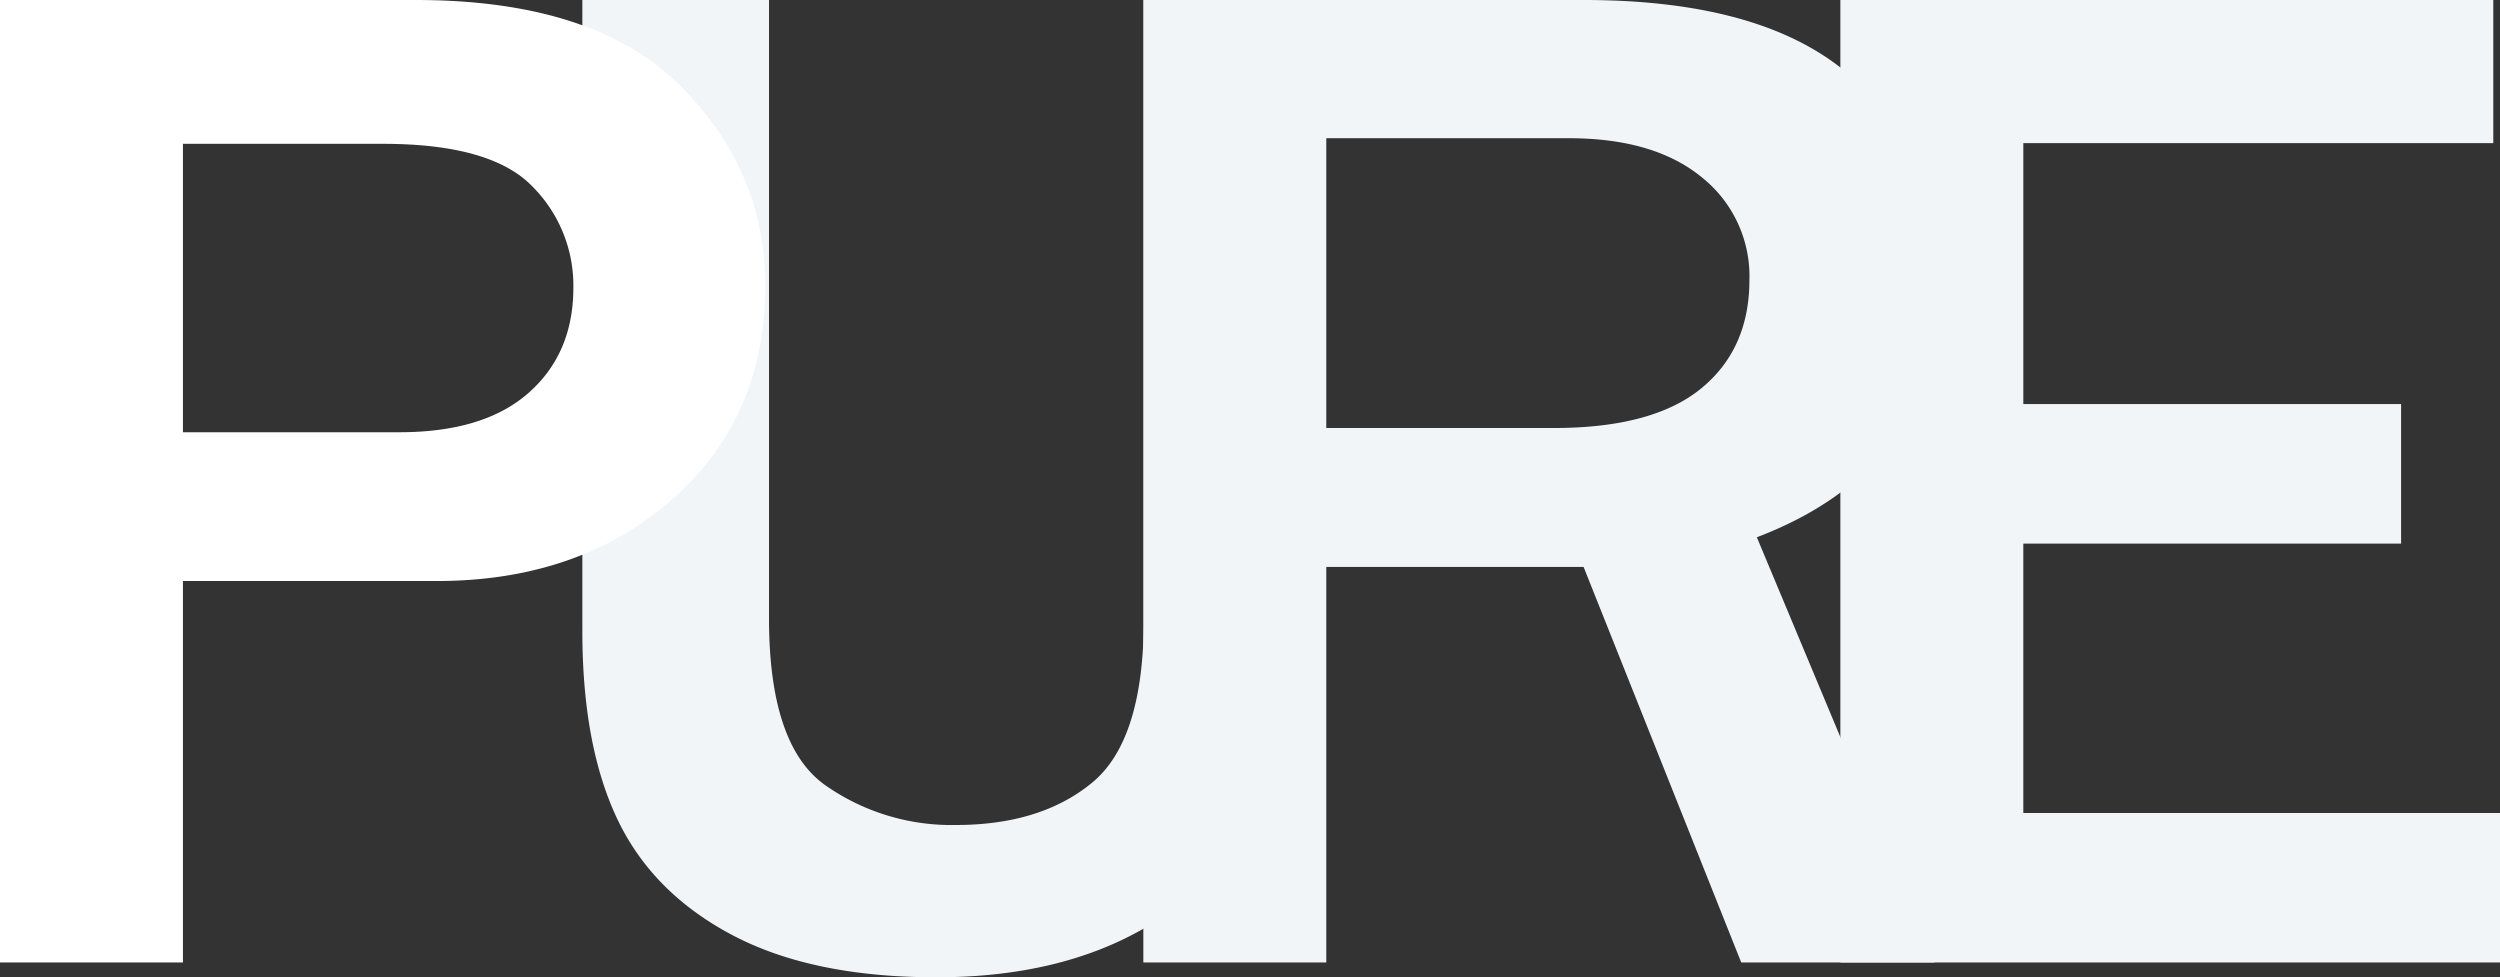
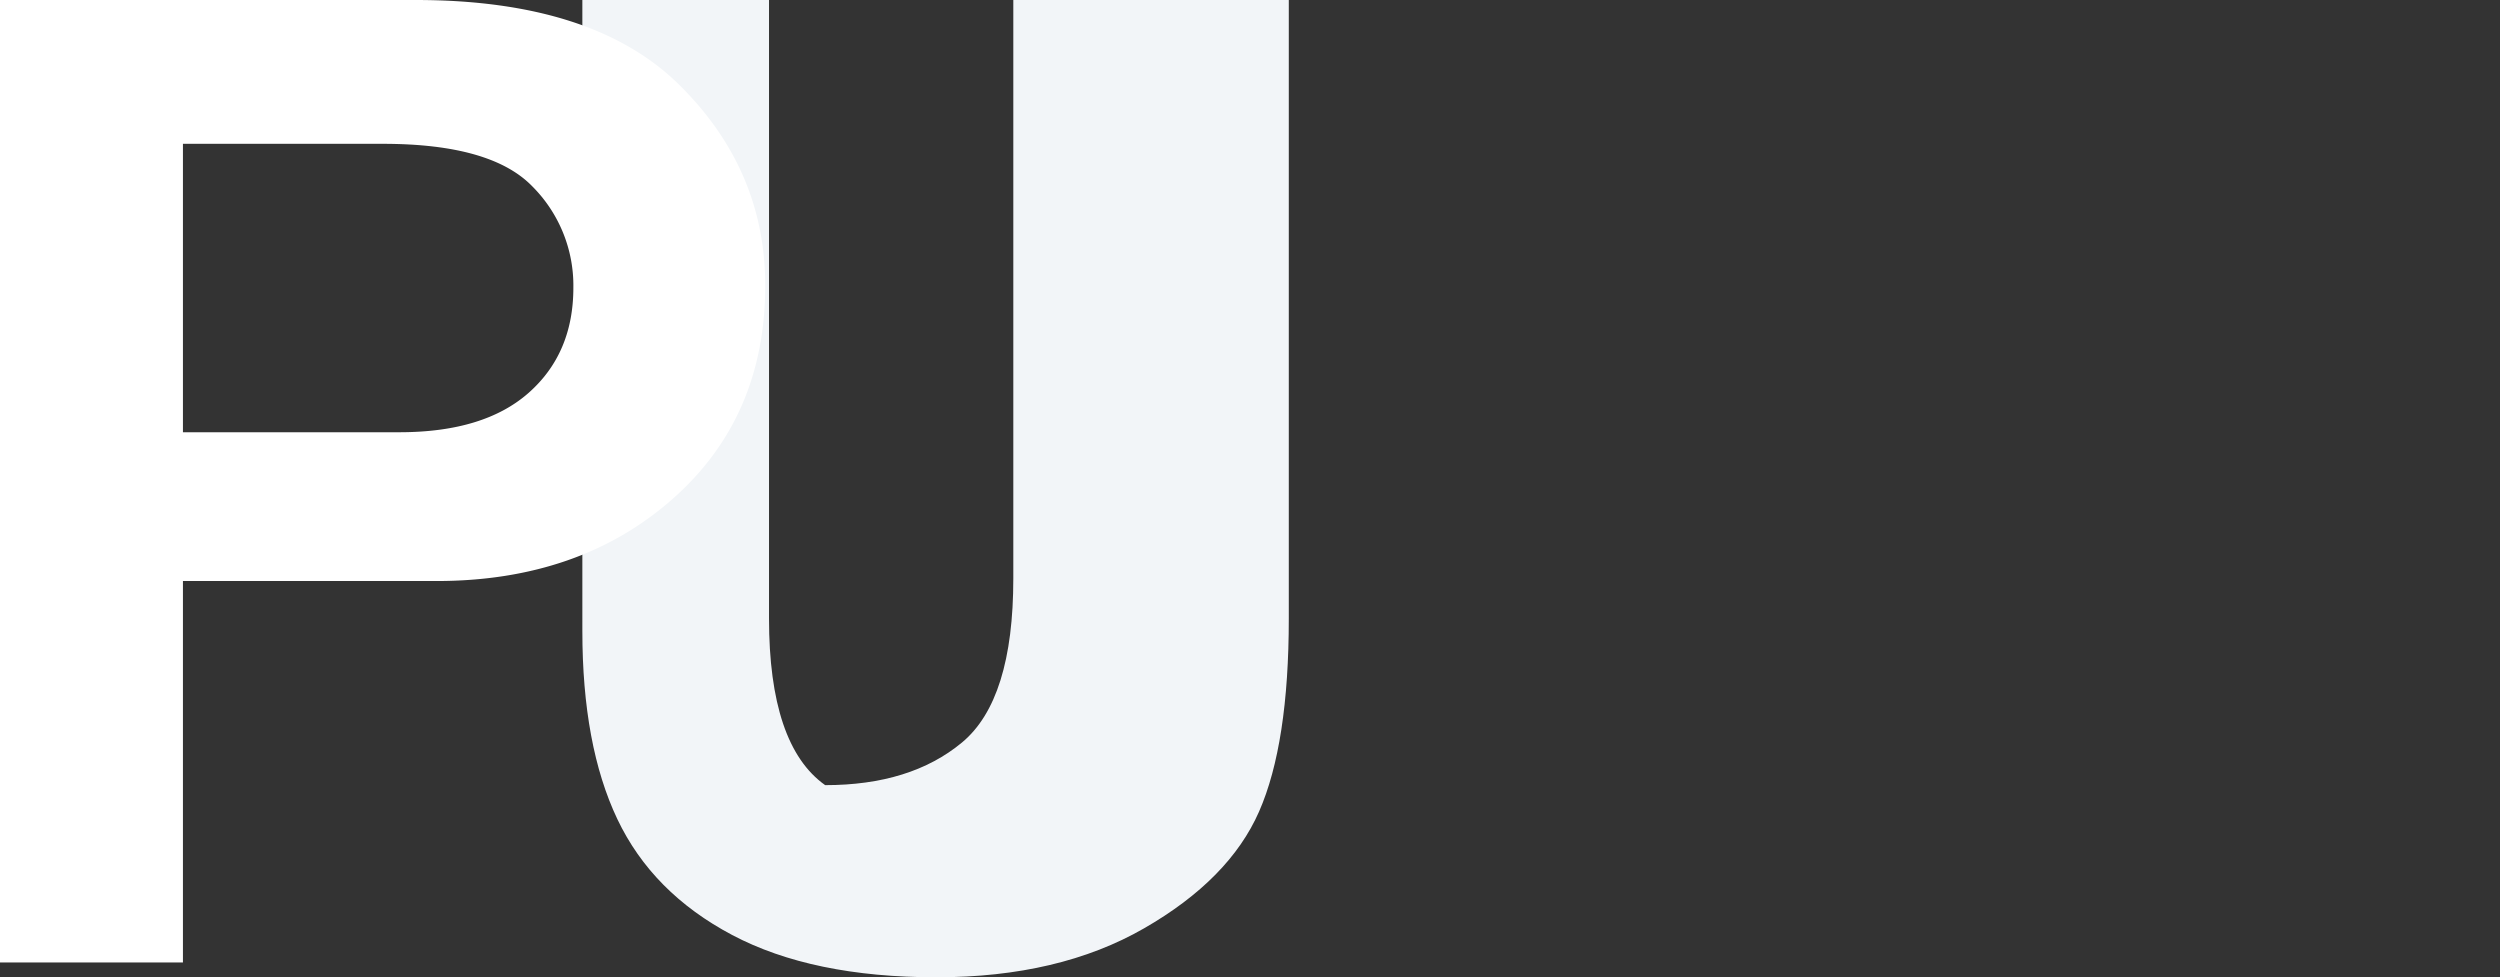
<svg xmlns="http://www.w3.org/2000/svg" width="461.248" height="180.311" viewBox="0 0 461.248 180.311">
  <rect x="0" y="0" width="461.248" height="180.311" fill="#333333" stroke="none" />
  <defs>
    <clipPath id="clip-path">
      <rect id="長方形_235" data-name="長方形 235" width="461.248" height="180.31" fill="none" />
    </clipPath>
  </defs>
  <g id="kv-logo" transform="translate(0 15)">
    <g id="グループ_1100" data-name="グループ 1100" transform="translate(0 -15)" clip-path="url(#clip-path)">
-       <path id="パス_304" data-name="パス 304" d="M173.4,0V114.094q0,23.156-5.487,35.646t-21.2,21.528Q131,180.314,108.368,180.31q-22.913,0-37.659-7.8t-21.2-21.4q-6.449-13.594-6.447-34.668V0H77.5V114.094q0,23.415,10.36,30.765a40.53,40.53,0,0,0,24.078,7.353q15.776,0,25.246-7.87t9.467-30.249V0Z" transform="translate(64.382 0)" fill="#f2f5f8" />
-       <path id="パス_305" data-name="パス 305" d="M230.526,177.578H194.853l-29.086-72.983H118.294v72.983H84.542V0h81.225q33.887,0,49.806,14.5t15.914,37.532q0,34.216-33.755,47.094ZM118.294,78.967h41.984q18.246,0,27.165-7.286t8.92-20.036a23.326,23.326,0,0,0-8.781-18.928Q178.8,25.5,163.022,25.5H118.294Z" transform="translate(126.404 0)" fill="#f2f5f8" />
-       <path id="パス_306" data-name="パス 306" d="M257.782,177.58h-121.7V0H256.546V26.408H169.835V74.545h69.7V100.3h-69.7V150h87.947Z" transform="translate(203.465 0)" fill="#f2f5f8" />
+       <path id="パス_304" data-name="パス 304" d="M173.4,0V114.094q0,23.156-5.487,35.646t-21.2,21.528Q131,180.314,108.368,180.31q-22.913,0-37.659-7.8t-21.2-21.4q-6.449-13.594-6.447-34.668V0H77.5V114.094q0,23.415,10.36,30.765q15.776,0,25.246-7.87t9.467-30.249V0Z" transform="translate(64.382 0)" fill="#f2f5f8" />
      <path id="パス_307" data-name="パス 307" d="M33.752,177.578H0V0H76.7q32.79,0,48.641,15.672t15.844,37.013q0,24.332-17.149,39.421T80.539,107.2H33.752Zm0-97.83H73.68q15.637,0,23.871-7.286t8.234-19.385A25.88,25.88,0,0,0,98.17,34.343q-7.616-7.807-27.509-7.807H33.752Z" transform="translate(0 0)" fill="#fff" />
    </g>
  </g>
</svg>